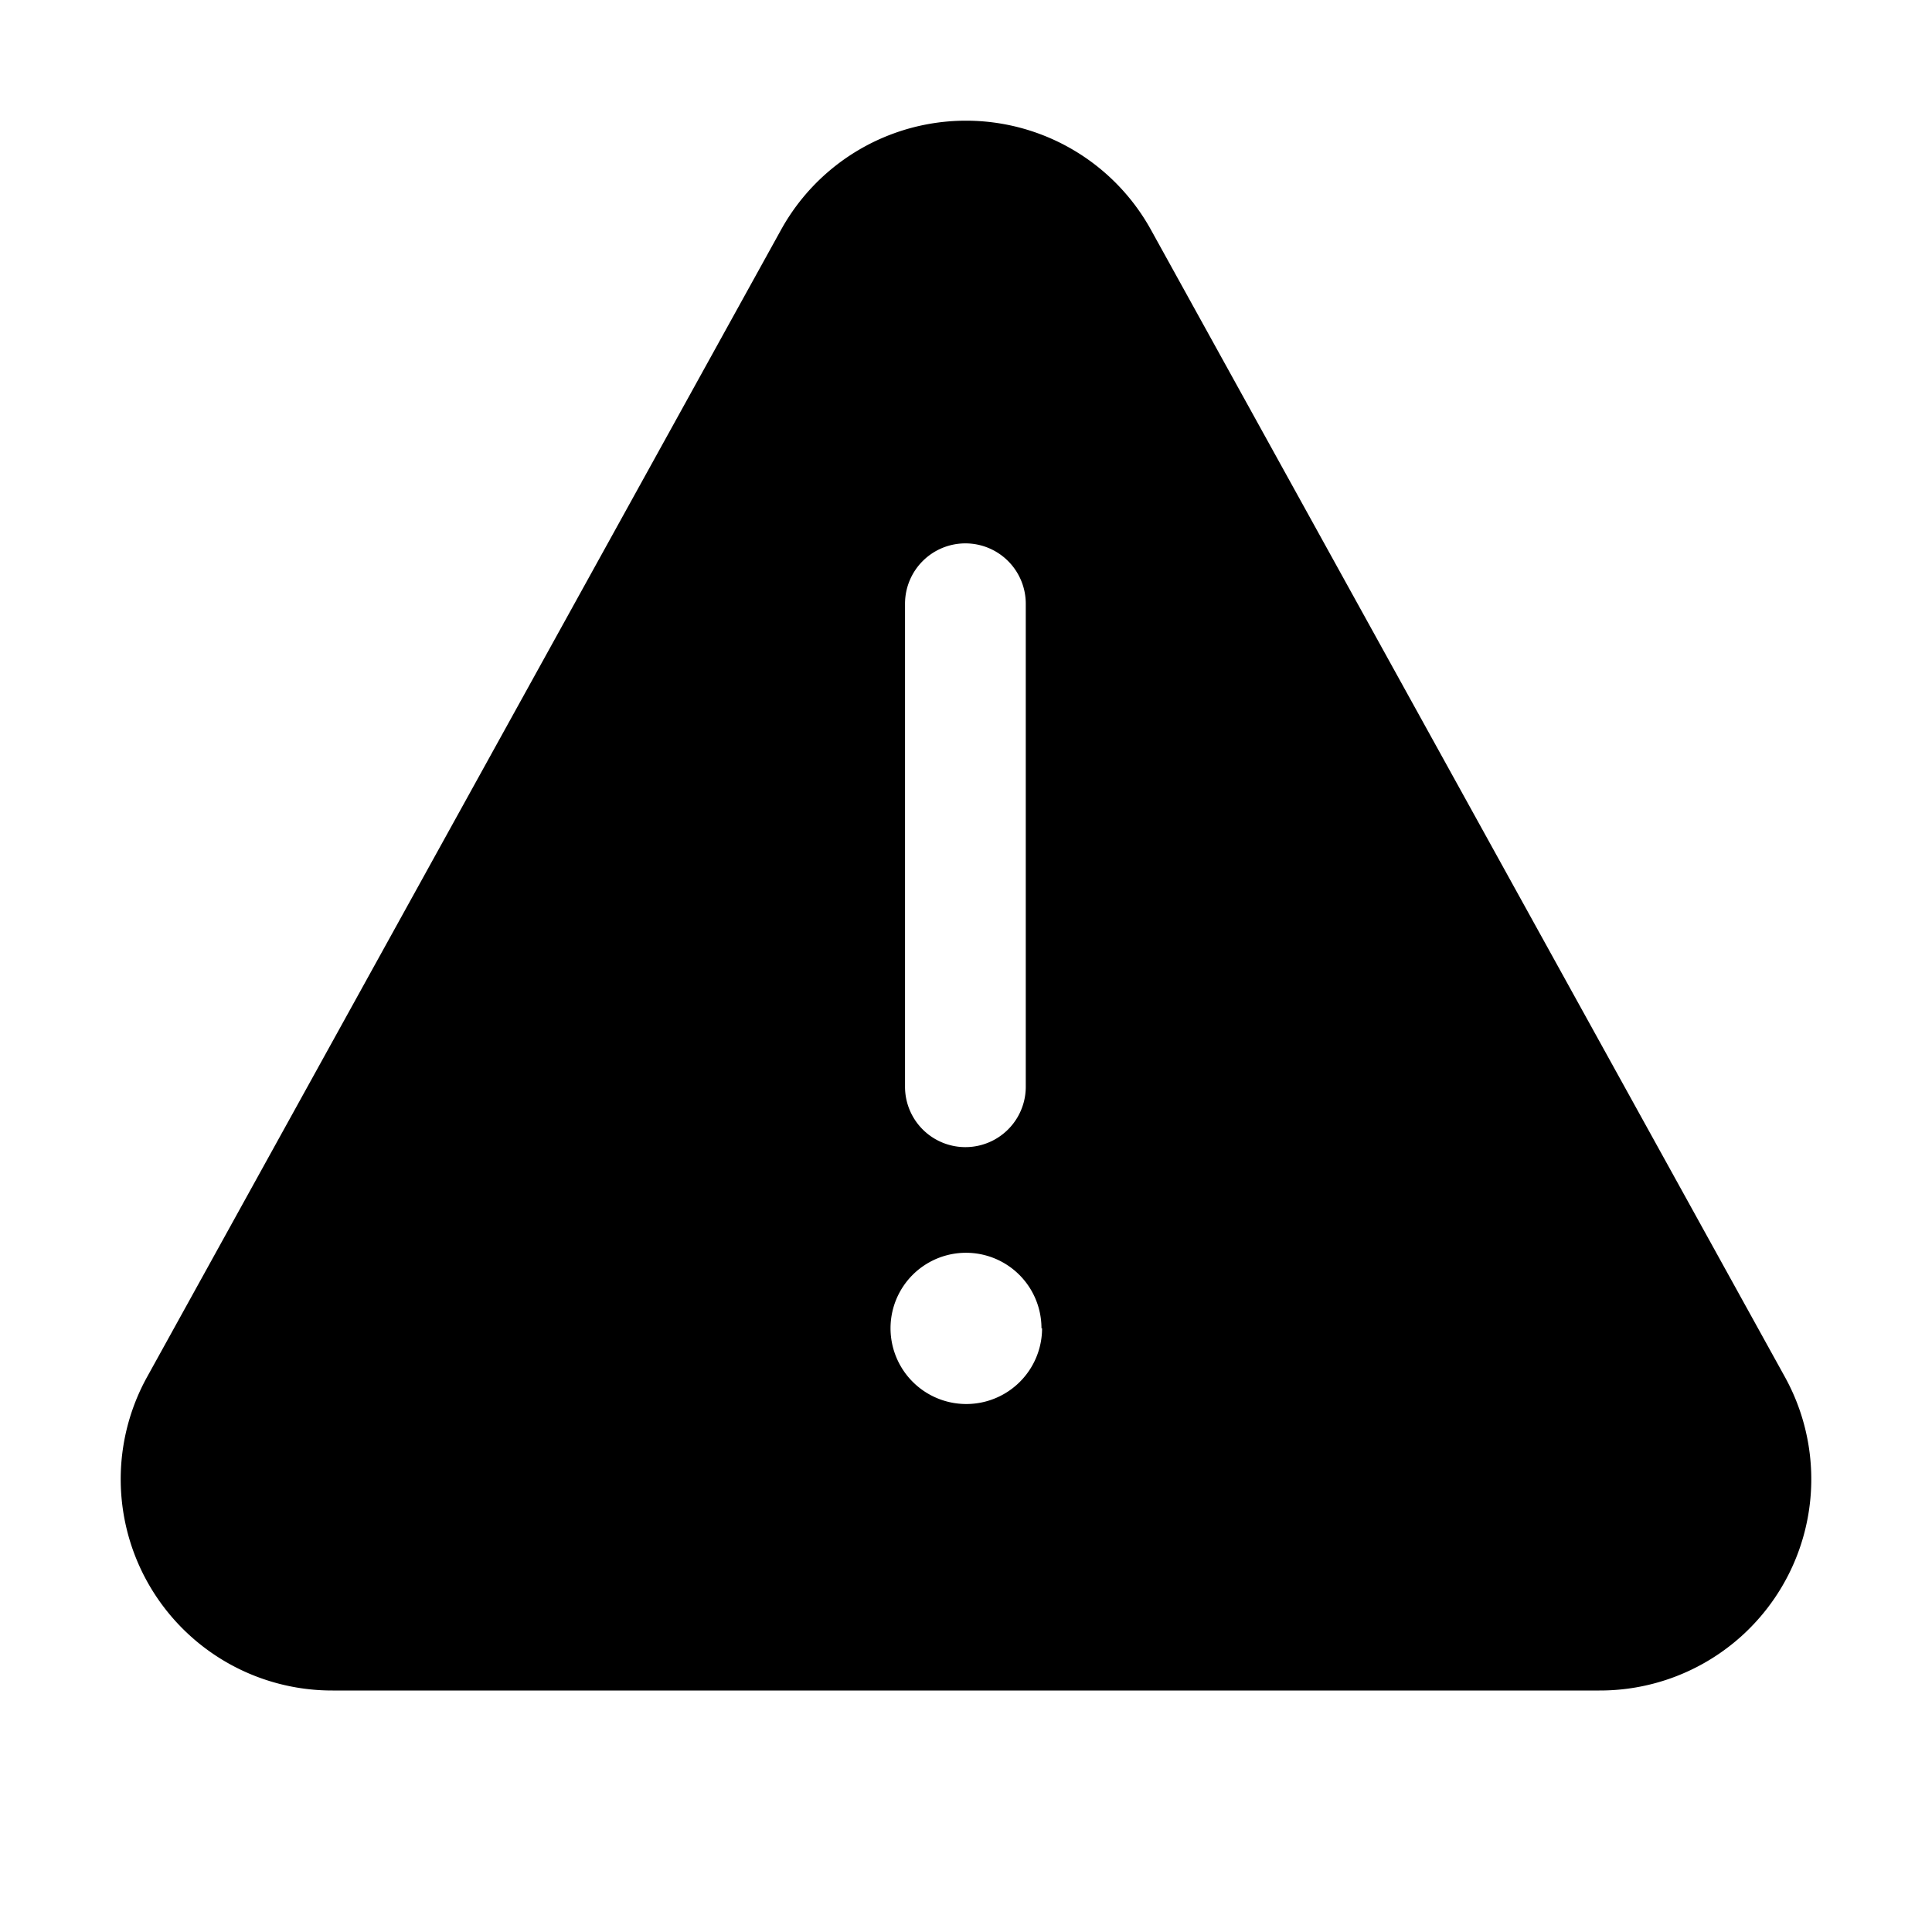
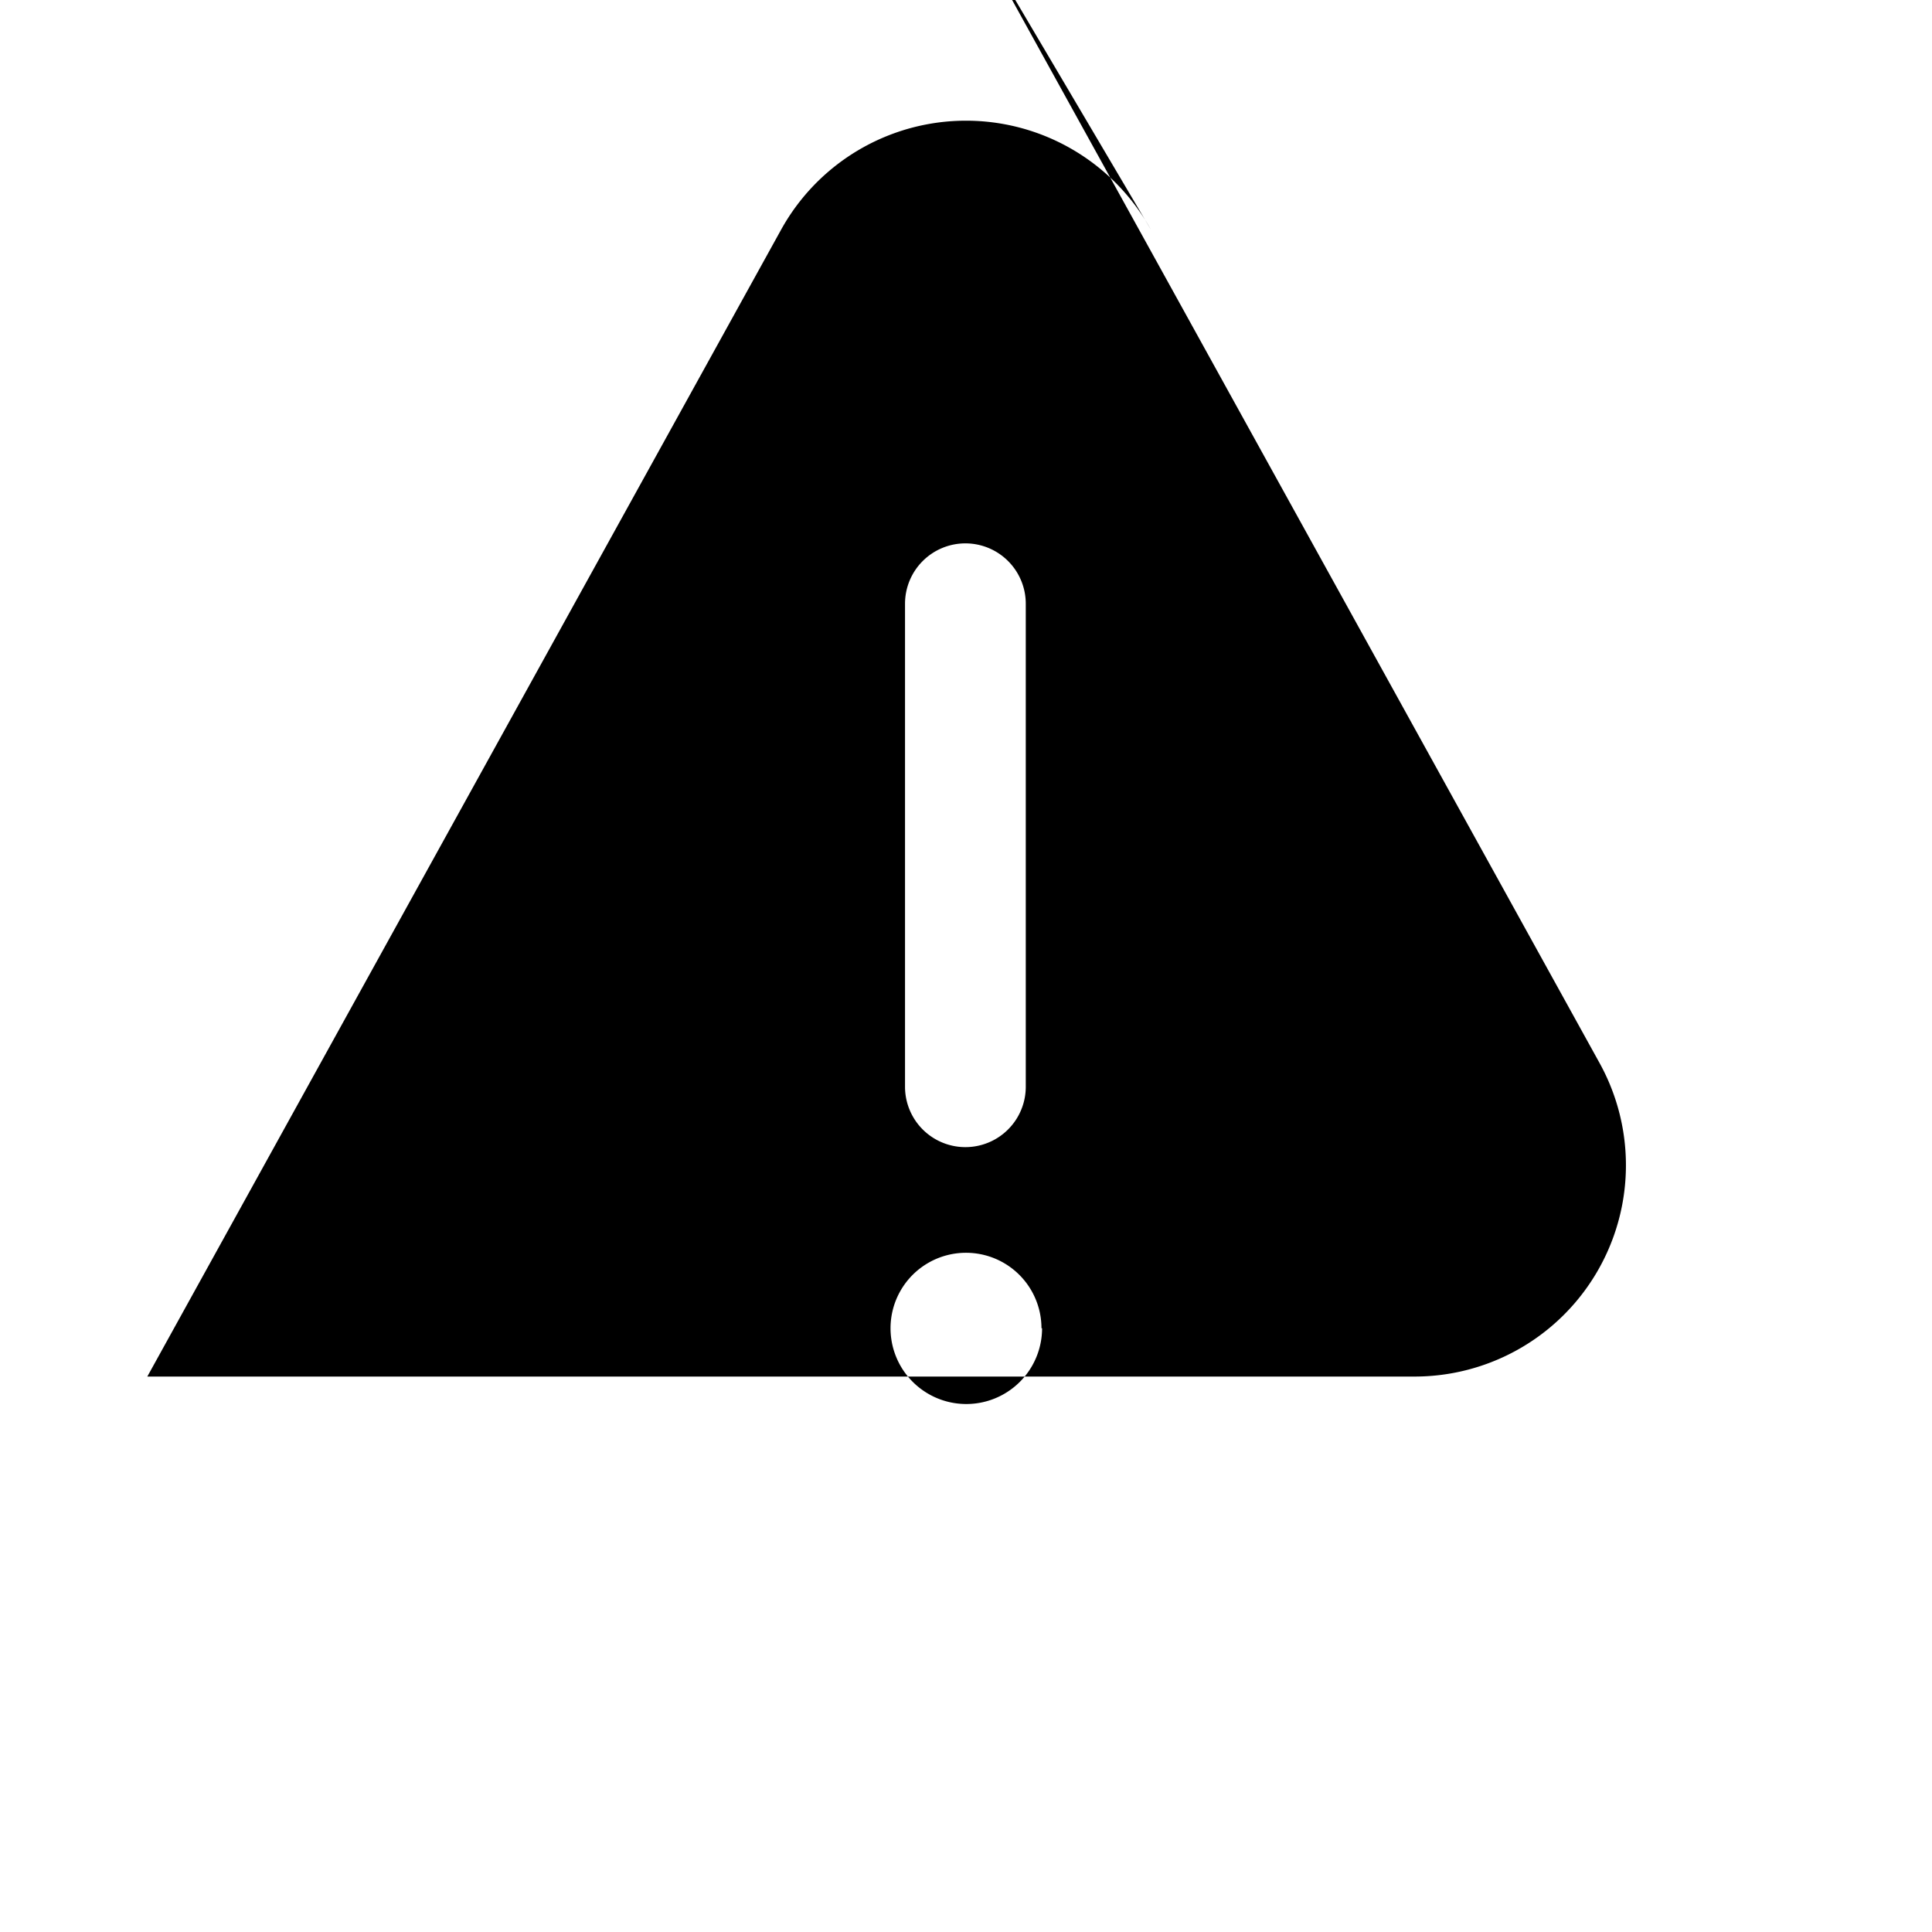
<svg xmlns="http://www.w3.org/2000/svg" width="32" height="32" viewBox="0 0 32 32">
-   <path d="M19.06 3.8a3.5 3.5 0 0 0-6.12 0l-10.5 19A3.5 3.5 0 0 0 5.51 28h20.98a3.5 3.5 0 0 0 3.07-5.2l-10.5-19ZM17.26 22a1.25 1.25 0 1 1-2.51 0 1.25 1.25 0 0 1 2.5 0ZM15.99 9a1 1 0 0 1 1 1v8a1 1 0 1 1-2 0v-8a1 1 0 0 1 1-1Z" />
+   <path d="M19.06 3.8a3.5 3.5 0 0 0-6.12 0l-10.5 19h20.98a3.5 3.5 0 0 0 3.07-5.2l-10.5-19ZM17.26 22a1.25 1.25 0 1 1-2.51 0 1.25 1.25 0 0 1 2.5 0ZM15.99 9a1 1 0 0 1 1 1v8a1 1 0 1 1-2 0v-8a1 1 0 0 1 1-1Z" />
</svg>